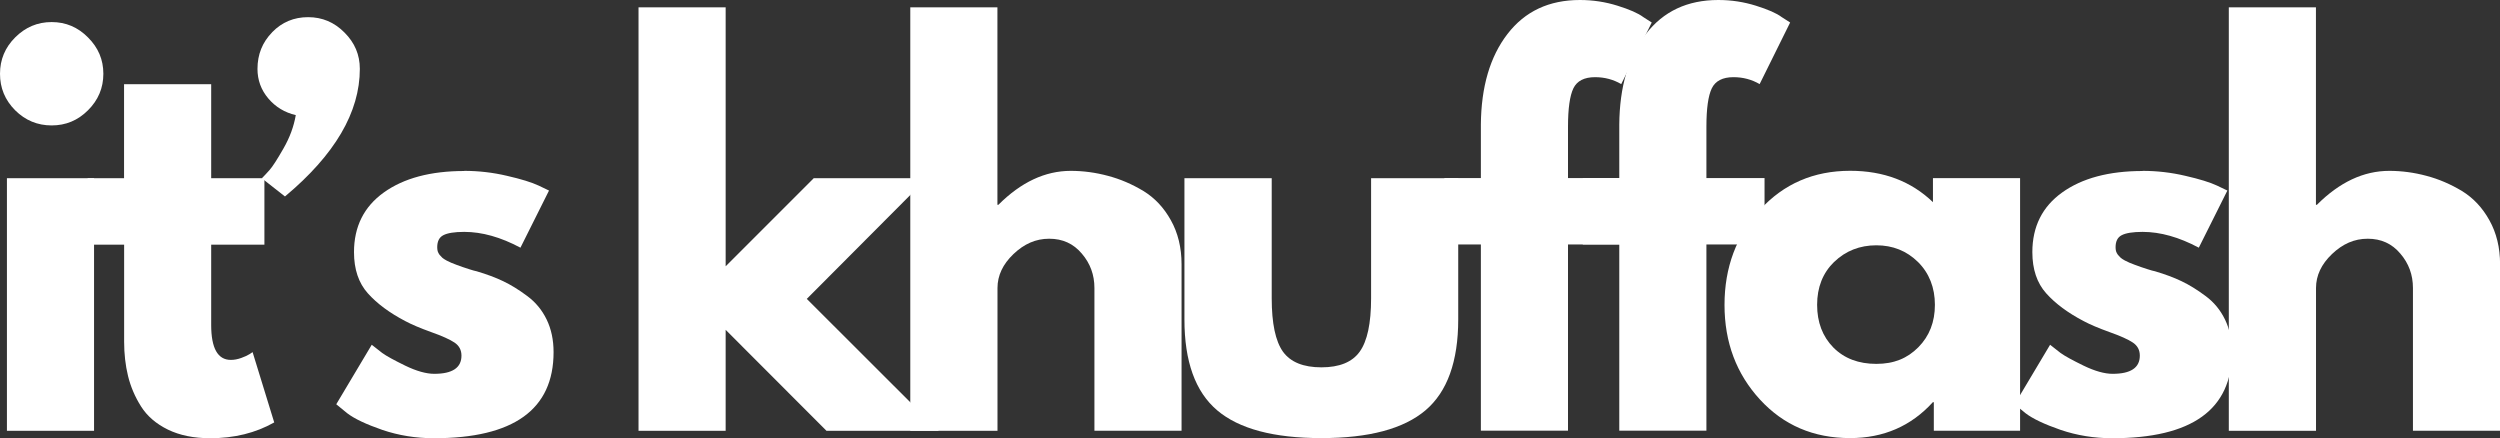
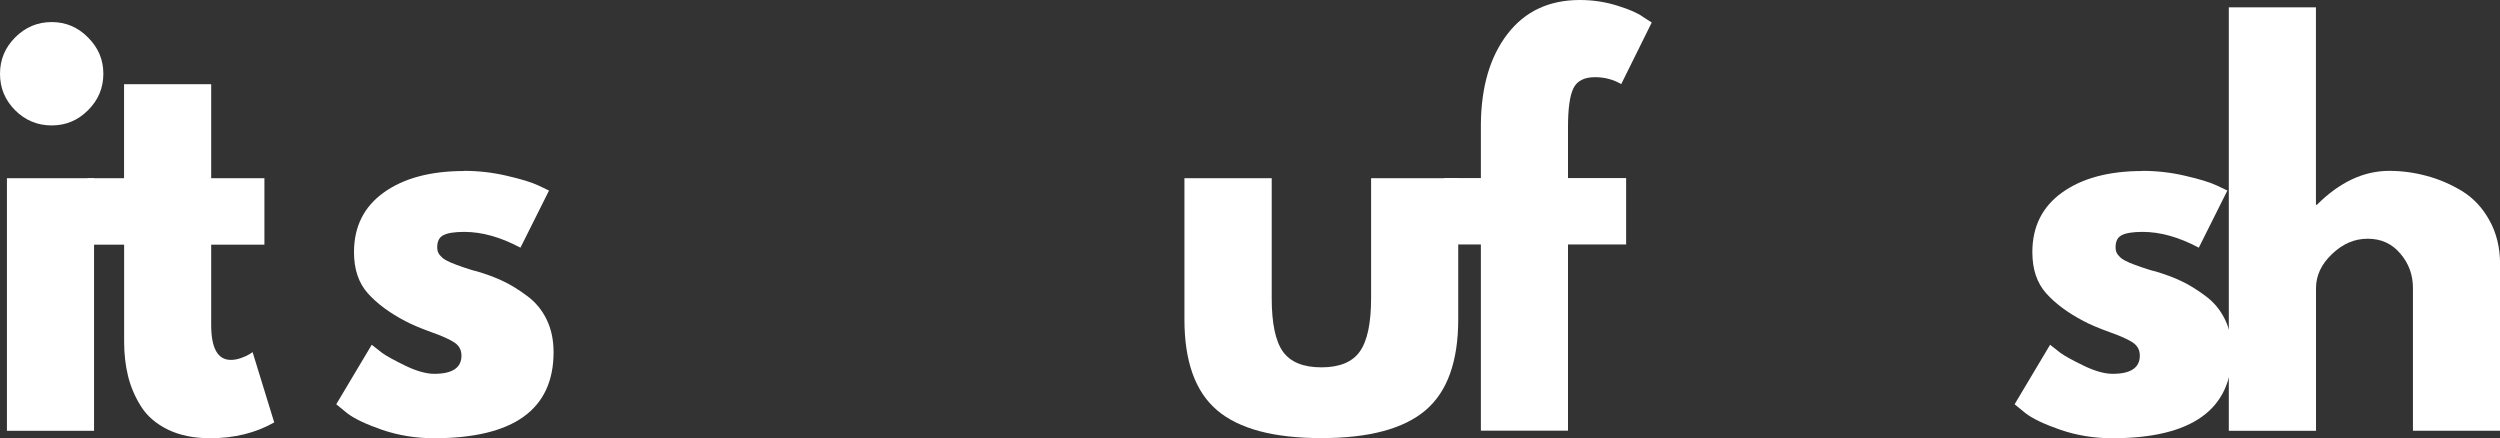
<svg xmlns="http://www.w3.org/2000/svg" id="Layer_2" data-name="Layer 2" viewBox="0 0 346.62 60.75">
  <rect x="0" y="0" width="346.62" height="60.75" fill="#333333" stroke="none" />
  <defs>
    <style>
      .cls-1 {
        fill: #fff;
      }
    </style>
  </defs>
  <g id="Layer_1-2" data-name="Layer 1">
    <g>
      <path class="cls-1" d="m2.1,5.19c1.42-1.42,3.1-2.13,5.06-2.13s3.64.71,5.04,2.13c1.42,1.41,2.13,3.08,2.13,5.04s-.71,3.65-2.13,5.06c-1.41,1.41-3.08,2.1-5.04,2.1s-3.65-.7-5.06-2.1c-1.41-1.42-2.1-3.1-2.1-5.06s.7-3.64,2.1-5.04ZM.96,24.71v35.02h12.08V24.71H.96Z" />
      <path class="cls-1" d="m17.2,24.71v-13.04h12.08v13.04h7.38v9.21h-7.38v11.13c0,3.24.91,4.85,2.73,4.85.46,0,.94-.09,1.44-.27.5-.18.89-.36,1.17-.54l.4-.27,3,9.75c-2.58,1.46-5.54,2.19-8.88,2.19-2.27,0-4.22-.4-5.85-1.19-1.64-.8-2.89-1.88-3.73-3.21-.85-1.34-1.45-2.76-1.81-4.23-.36-1.48-.54-3.07-.54-4.75v-13.46h-5.06v-9.21h5.06Z" />
-       <path class="cls-1" d="m37.74,4.46c1.36-1.39,3.02-2.08,4.98-2.08s3.64.71,5.04,2.13c1.42,1.41,2.13,3.08,2.13,5.04,0,6.02-3.46,11.91-10.38,17.69l-3.21-2.52c.28-.28.63-.65,1.06-1.13.43-.48,1.07-1.48,1.94-3,.88-1.53,1.44-3.07,1.71-4.63-1.54-.36-2.81-1.13-3.81-2.31-1-1.18-1.5-2.55-1.5-4.1,0-2,.68-3.69,2.04-5.08Z" />
      <path class="cls-1" d="m64.36,23.69c2.01,0,3.99.23,5.94.69,1.96.45,3.42.9,4.38,1.35l1.44.69-3.96,7.92c-2.74-1.46-5.33-2.19-7.79-2.19-1.36,0-2.33.16-2.9.46-.57.29-.85.85-.85,1.67,0,.18.02.36.06.54.05.18.15.35.27.52.14.16.26.29.38.4.13.11.32.24.58.38.28.14.49.24.65.31.17.07.43.18.79.31.36.13.63.22.81.29.19.07.51.18.94.31.43.14.76.23.98.27,1.42.42,2.65.88,3.69,1.38,1.05.5,2.16,1.18,3.31,2.04,1.17.86,2.07,1.95,2.71,3.27.64,1.32.96,2.83.96,4.52,0,7.96-5.54,11.94-16.6,11.94-2.5,0-4.88-.39-7.13-1.15-2.25-.78-3.89-1.55-4.9-2.33l-1.5-1.23,4.92-8.25c.38.31.85.68,1.44,1.13.59.43,1.67,1.02,3.21,1.77,1.55.75,2.9,1.13,4.02,1.13,2.51,0,3.77-.84,3.77-2.52,0-.78-.32-1.38-.96-1.81-.64-.43-1.72-.92-3.25-1.46-1.53-.55-2.72-1.06-3.58-1.52-2.18-1.14-3.91-2.42-5.19-3.85-1.28-1.43-1.92-3.33-1.92-5.71,0-3.54,1.38-6.3,4.13-8.27,2.76-1.98,6.48-2.98,11.17-2.98Z" />
-       <path class="cls-1" d="m128.53,24.71l-16.67,16.73,18.31,18.29h-15.58l-13.98-14v14h-12.08V1.02h12.08v35.9l12.21-12.21h15.71Z" />
-       <path class="cls-1" d="m126.21,59.73V1.02h12.08v27.38h.13c3.14-3.14,6.48-4.71,10.04-4.71,1.72,0,3.44.23,5.15.69,1.71.45,3.34,1.15,4.92,2.1,1.57.96,2.84,2.31,3.81,4.06.98,1.75,1.48,3.79,1.48,6.1v23.08h-12.08v-19.79c0-1.82-.58-3.41-1.75-4.77-1.16-1.38-2.66-2.06-4.52-2.06s-3.47.71-4.96,2.13c-1.47,1.41-2.21,2.97-2.21,4.71v19.79h-12.08Z" />
      <path class="cls-1" d="m176.32,24.71v16.65c0,3.47.52,5.94,1.56,7.4,1.05,1.45,2.83,2.17,5.33,2.17s4.27-.72,5.31-2.17c1.05-1.46,1.58-3.92,1.58-7.4v-16.65h12.08v19.58c0,5.83-1.52,10.04-4.54,12.6-3.03,2.57-7.84,3.85-14.44,3.85s-11.41-1.28-14.44-3.85c-3.03-2.57-4.54-6.77-4.54-12.6v-19.58h12.08Z" />
      <path class="cls-1" d="m205.32,24.71v-7.44c.04-5.23,1.27-9.42,3.69-12.56,2.42-3.14,5.76-4.71,10.04-4.71,1.82,0,3.55.27,5.21.79,1.67.52,2.86,1.04,3.58,1.58l1.17.75-4.23,8.54c-1.1-.64-2.31-.96-3.63-.96-1.5,0-2.5.52-3,1.54-.5,1.03-.75,2.81-.75,5.35v7.1h8.06v9.21h-8.06v25.81h-12.08v-25.81h-5.06v-9.21h5.06Z" />
-       <path class="cls-1" d="m224.51,24.71v-7.44c.04-5.23,1.27-9.42,3.69-12.56,2.42-3.14,5.76-4.71,10.04-4.71,1.82,0,3.55.27,5.21.79,1.67.52,2.86,1.04,3.58,1.58l1.17.75-4.23,8.54c-1.1-.64-2.31-.96-3.63-.96-1.5,0-2.5.52-3,1.54-.5,1.03-.75,2.81-.75,5.35v7.1h8.06v9.21h-8.06v25.81h-12.08v-25.81h-5.06v-9.21h5.06Z" />
-       <path class="cls-1" d="m244.02,55.4c-3.28-3.57-4.92-7.94-4.92-13.13s1.64-9.59,4.92-13.19c3.28-3.59,7.44-5.4,12.5-5.4,4.64,0,8.46,1.45,11.48,4.35v-3.33h12.08v35.02h-11.96v-3.96h-.13c-3.02,3.32-6.84,4.98-11.48,4.98-5.06,0-9.22-1.78-12.5-5.35Zm10.27-19.08c-1.57,1.54-2.35,3.52-2.35,5.94s.75,4.39,2.25,5.92c1.51,1.52,3.5,2.27,5.96,2.27s4.3-.77,5.83-2.31c1.53-1.55,2.29-3.51,2.29-5.88s-.79-4.4-2.35-5.94c-1.57-1.54-3.49-2.31-5.77-2.31s-4.27.77-5.85,2.31Z" />
      <path class="cls-1" d="m297.06,23.69c2.01,0,3.99.23,5.94.69,1.96.45,3.42.9,4.38,1.35l1.44.69-3.96,7.92c-2.74-1.46-5.33-2.19-7.79-2.19-1.36,0-2.33.16-2.9.46-.57.29-.85.85-.85,1.67,0,.18.02.36.06.54.05.18.15.35.27.52.14.16.26.29.38.4.13.11.32.24.58.38.28.14.49.24.65.31.17.07.43.18.79.31.36.13.63.22.81.29.19.07.51.18.94.31.43.14.76.23.98.27,1.42.42,2.65.88,3.69,1.38,1.05.5,2.16,1.18,3.31,2.04,1.17.86,2.07,1.95,2.71,3.27.64,1.32.96,2.83.96,4.52,0,7.96-5.54,11.94-16.6,11.94-2.5,0-4.88-.39-7.13-1.15-2.25-.78-3.89-1.55-4.9-2.33l-1.5-1.23,4.92-8.25c.38.31.85.68,1.44,1.13.59.43,1.67,1.02,3.21,1.77,1.55.75,2.9,1.13,4.02,1.13,2.51,0,3.77-.84,3.77-2.52,0-.78-.32-1.38-.96-1.81-.64-.43-1.72-.92-3.25-1.46-1.53-.55-2.72-1.06-3.58-1.52-2.18-1.14-3.91-2.42-5.19-3.85-1.28-1.43-1.92-3.33-1.92-5.71,0-3.54,1.38-6.3,4.13-8.27,2.76-1.98,6.48-2.98,11.17-2.98Z" />
      <path class="cls-1" d="m309.02,59.73V1.02h12.08v27.38h.13c3.14-3.14,6.48-4.71,10.04-4.71,1.72,0,3.44.23,5.15.69,1.71.45,3.34,1.15,4.92,2.1,1.57.96,2.84,2.31,3.81,4.06.98,1.75,1.48,3.79,1.48,6.1v23.08h-12.08v-19.79c0-1.82-.58-3.41-1.75-4.77-1.16-1.38-2.66-2.06-4.52-2.06s-3.47.71-4.96,2.13c-1.47,1.41-2.21,2.97-2.21,4.71v19.79h-12.08Z" />
    </g>
  </g>
</svg>